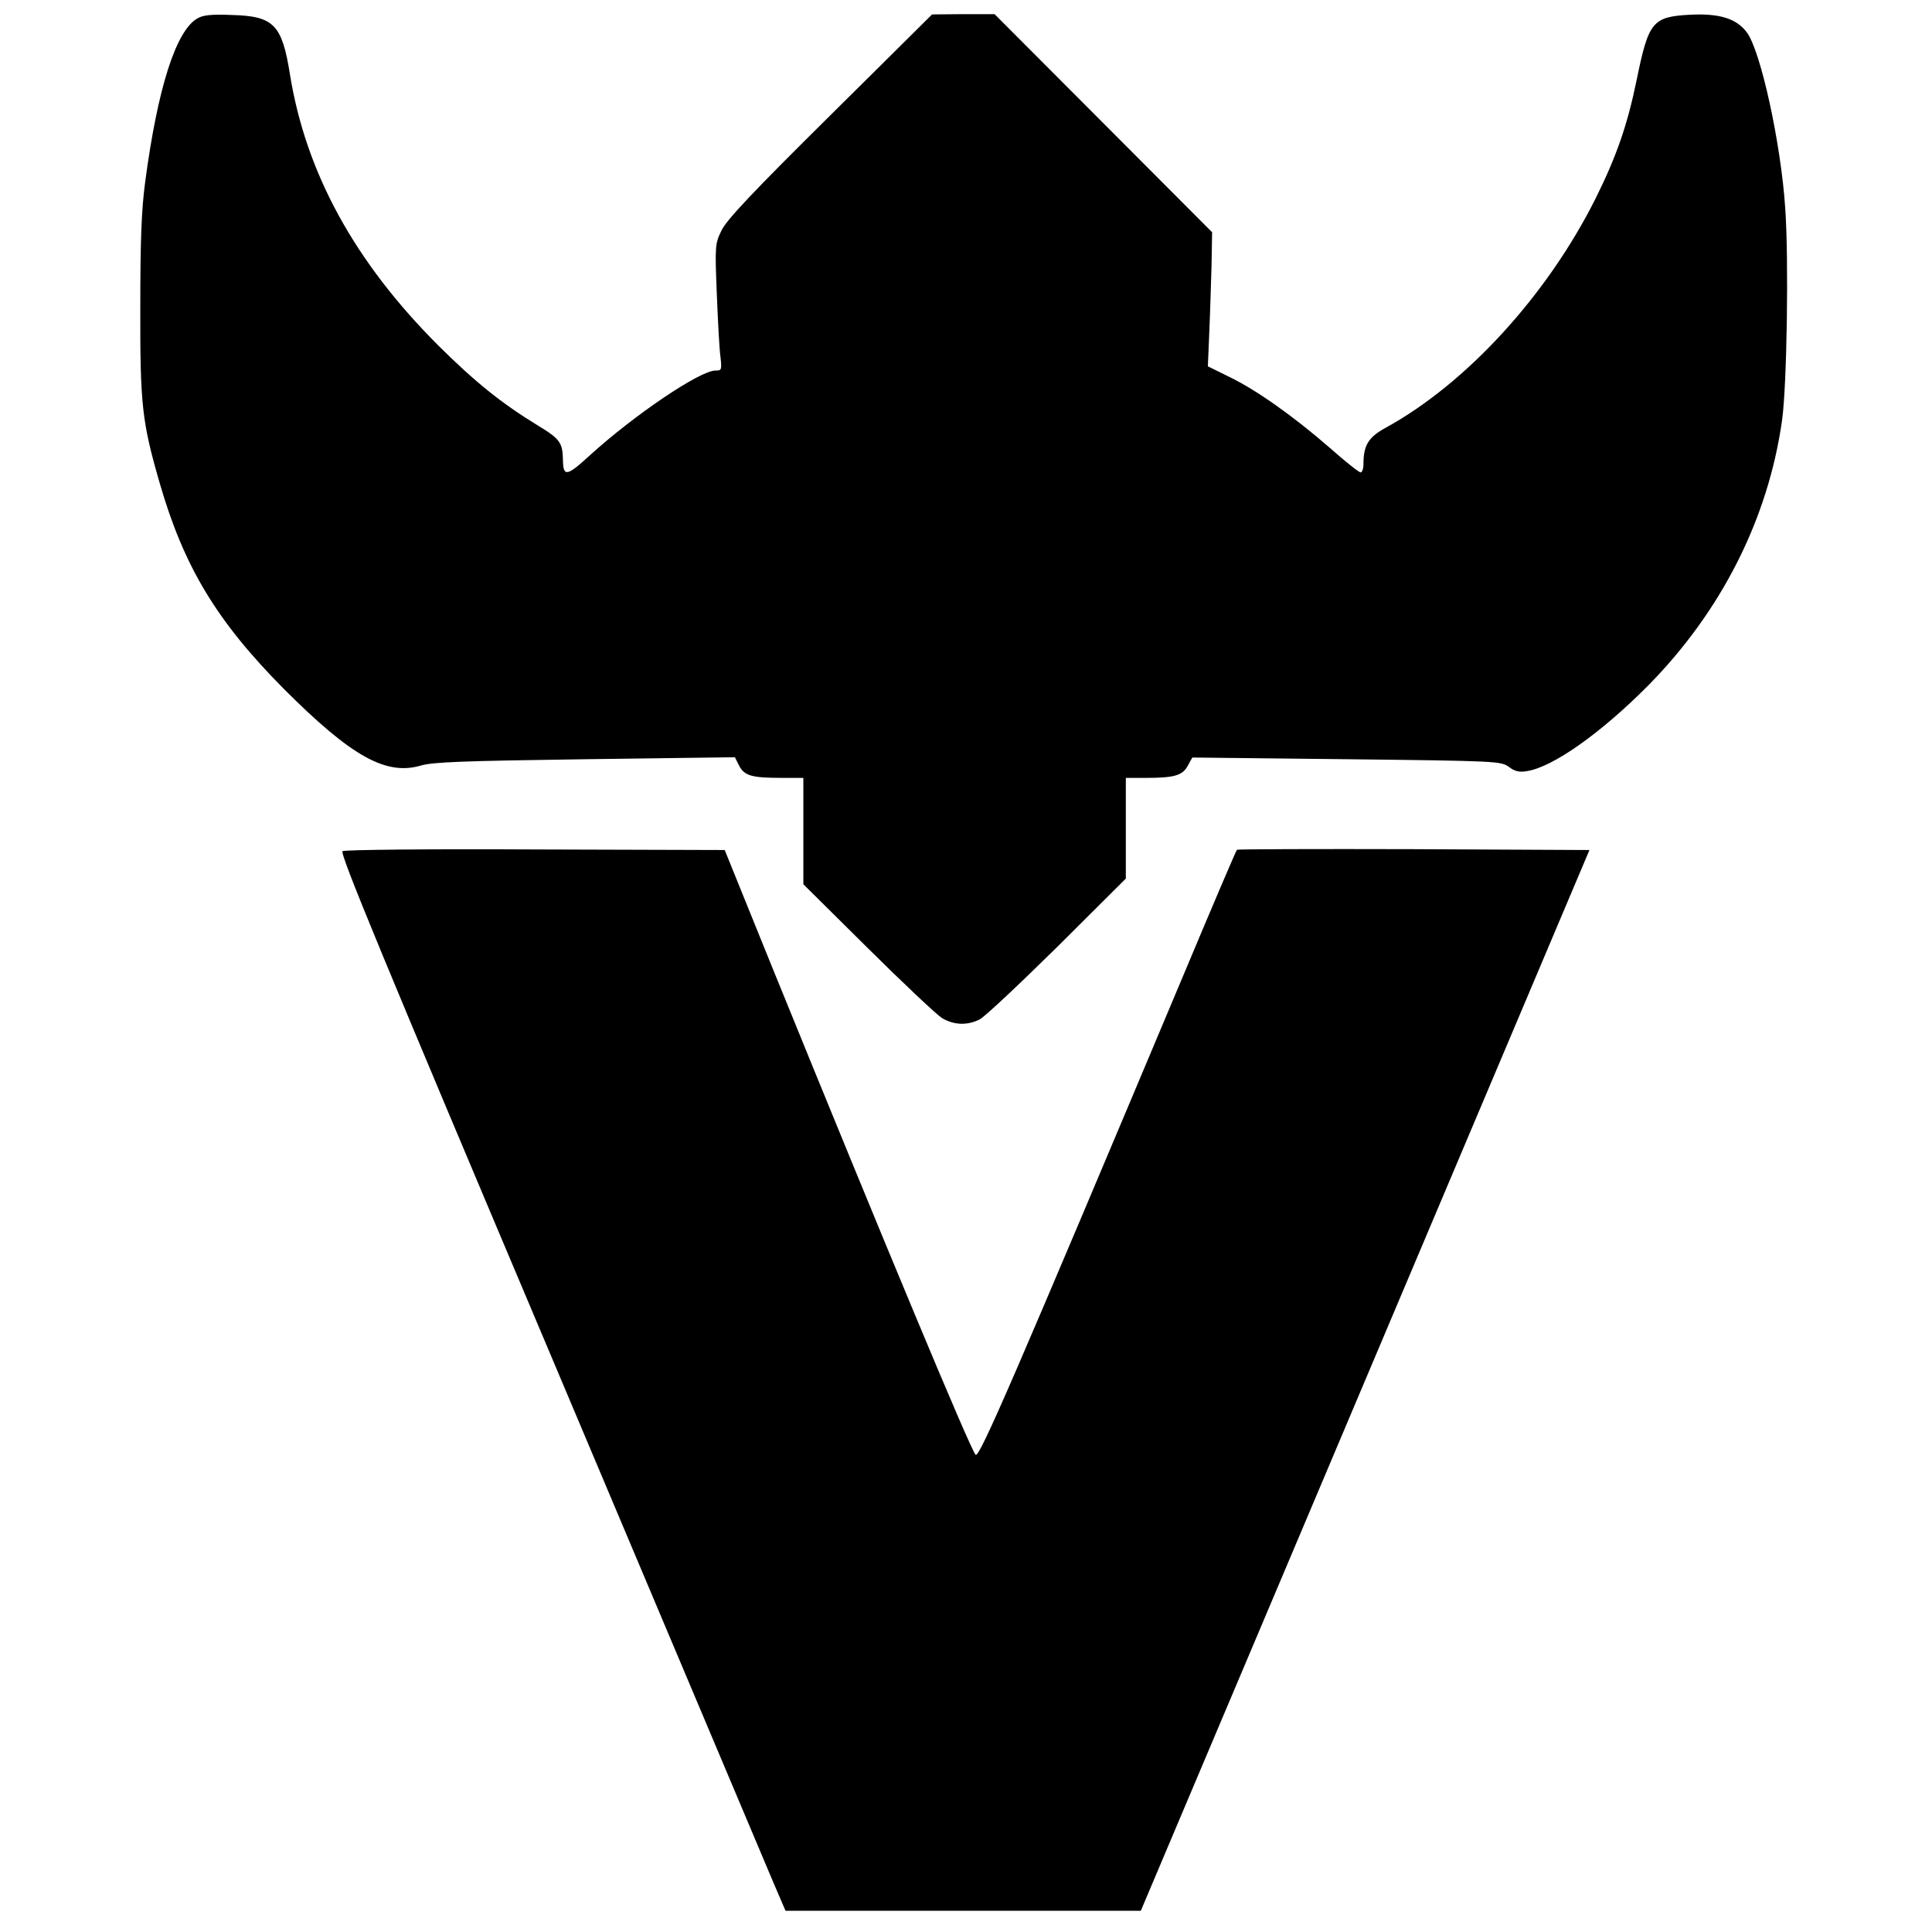
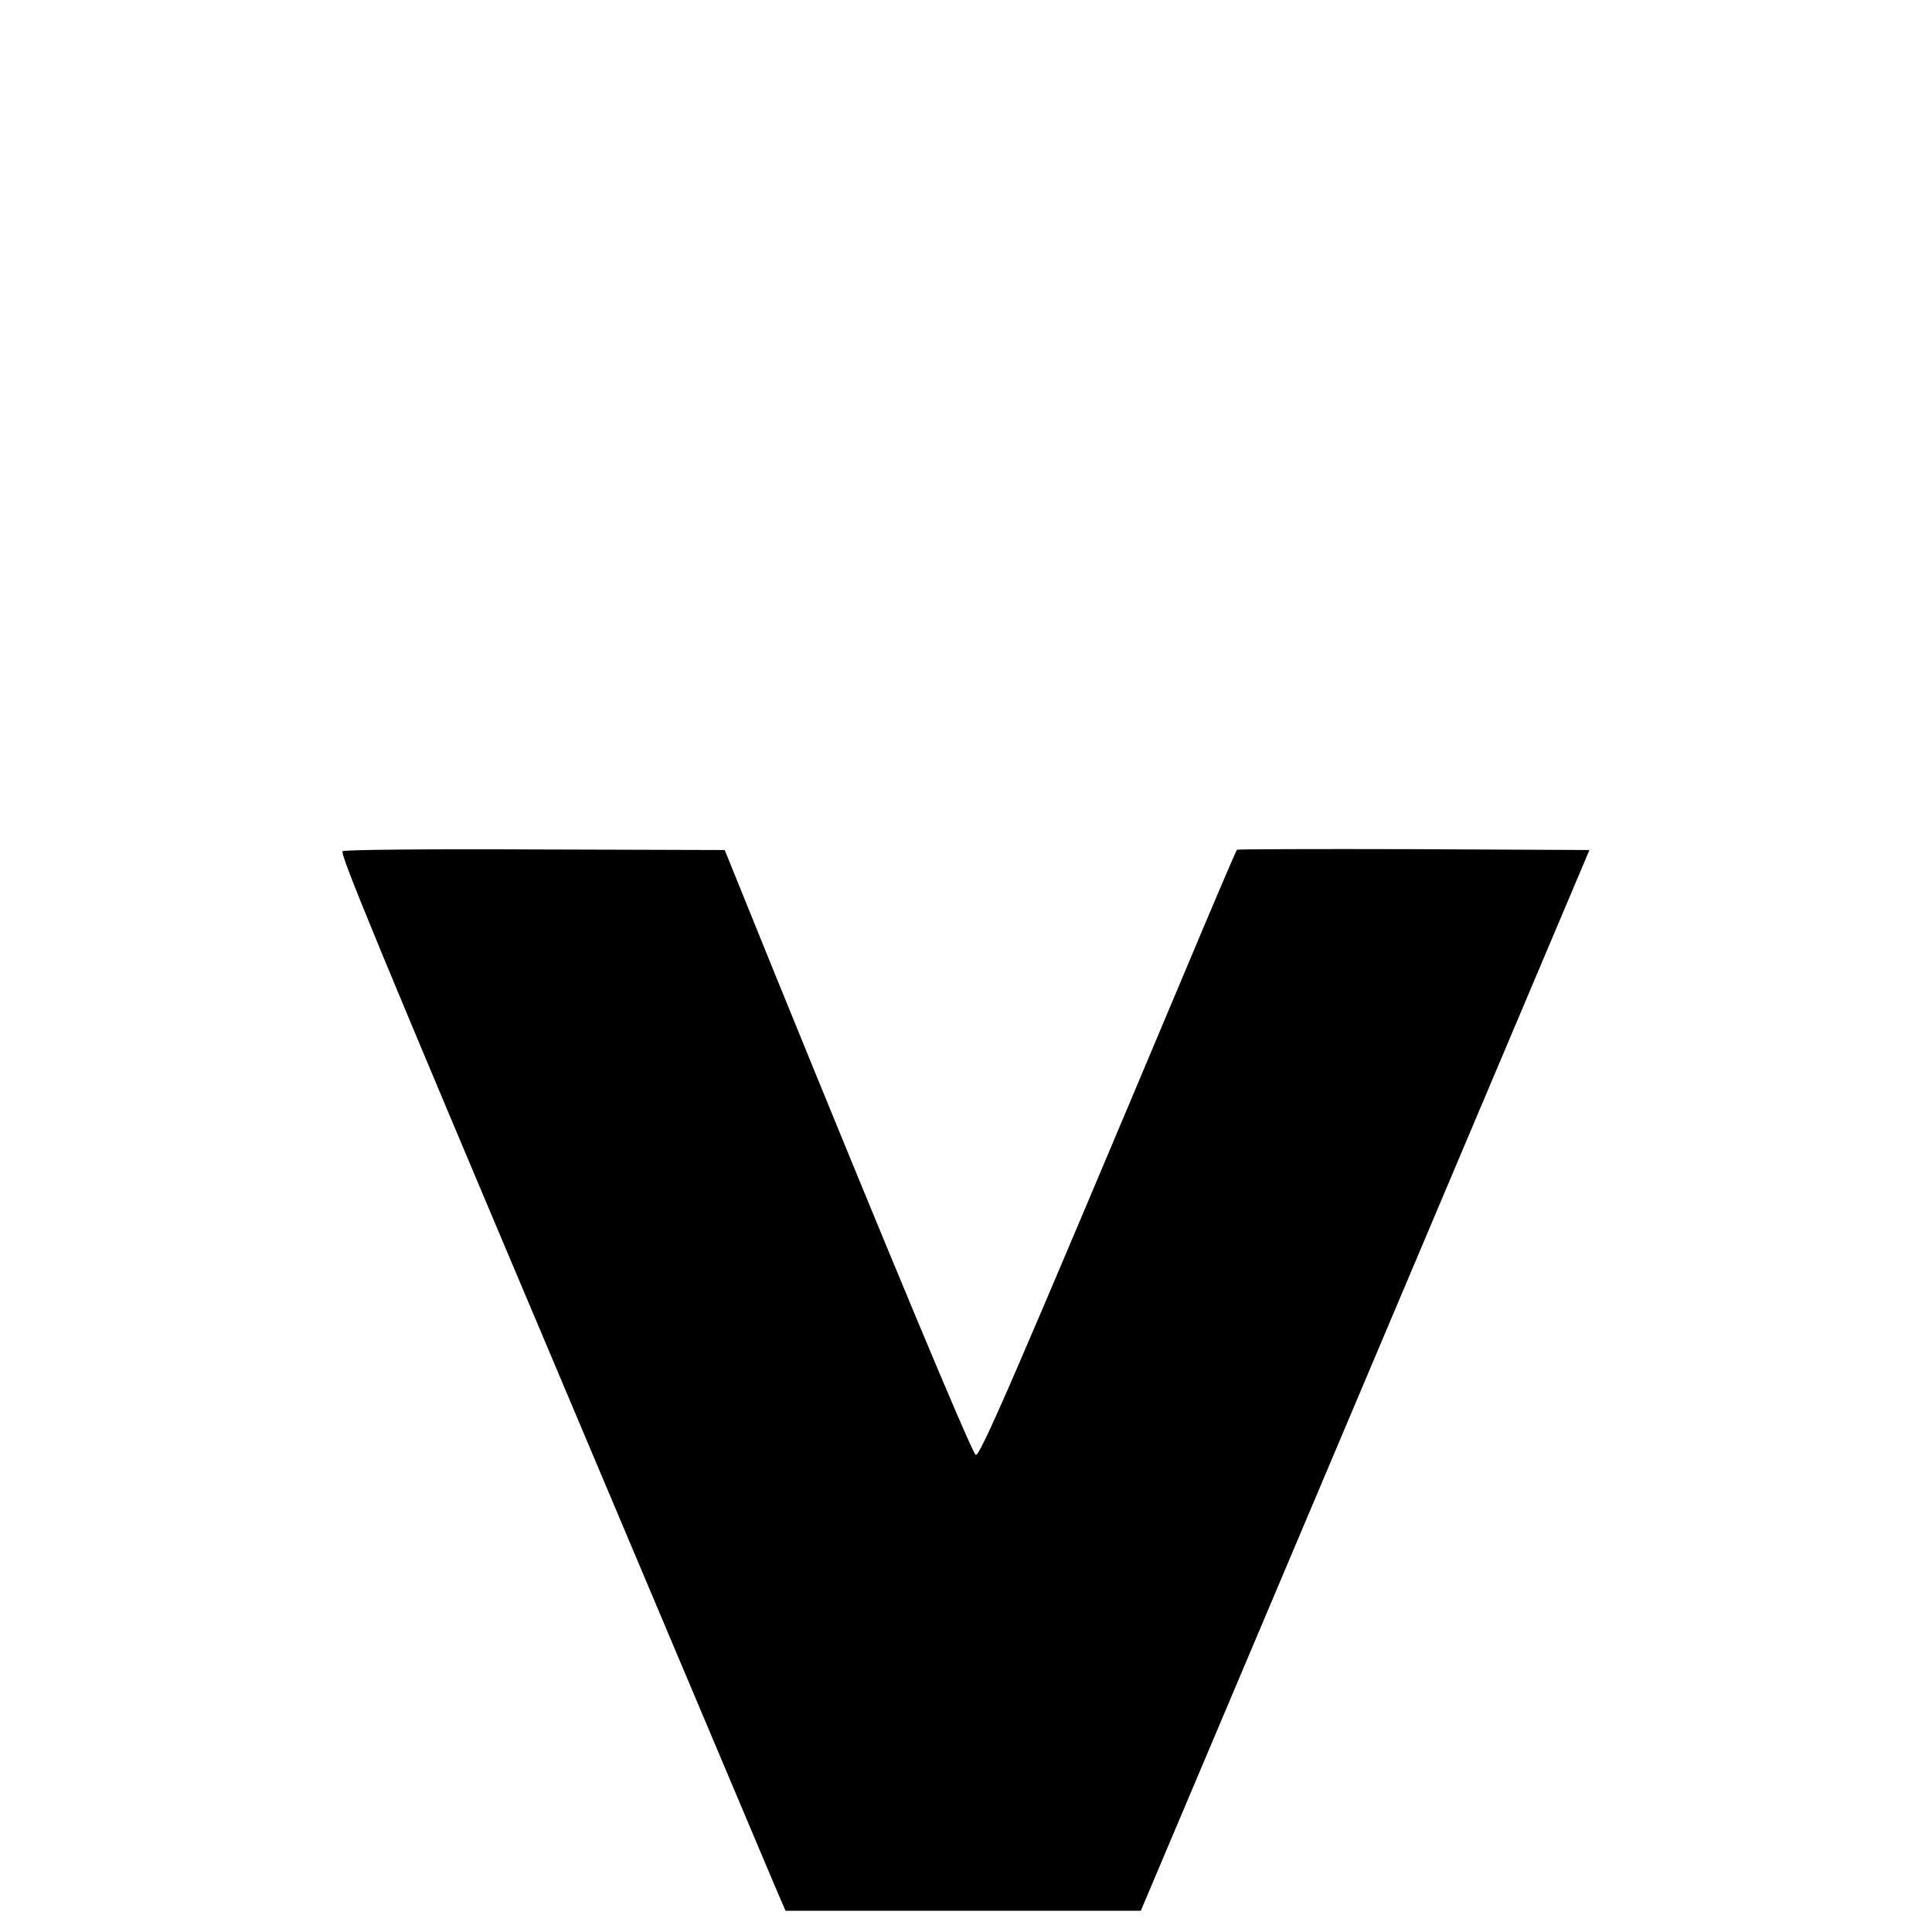
<svg xmlns="http://www.w3.org/2000/svg" version="1.0" width="512pt" height="512pt" viewBox="0 0 683 683" preserveAspectRatio="xMidYMid meet">
  <g transform="translate(0,683) scale(0.1,-0.1)" fill="#000000" stroke="none">
-     <path d="M698 6765 c-76 -43 -141 -247 -185 -580 -13 -98 -17 -206 -17 -440 -1 -345 6 -406 68 -621 86 -298 202 -490 440 -730 239 -239 361 -307 485 -270 43 12 146 16 580 22 l529 7 15 -30 c19 -36 45 -43 153 -43 l74 0 0 -188 0 -188 228 -226 c125 -124 243 -235 262 -247 42 -25 89 -27 133 -5 18 9 141 125 275 257 l242 241 0 178 0 178 69 0 c102 0 131 8 150 43 l16 29 545 -6 c533 -6 546 -7 574 -27 21 -16 37 -20 64 -15 92 14 262 135 427 301 260 263 426 591 475 940 17 122 24 568 11 750 -15 228 -87 557 -136 621 -37 49 -97 67 -199 62 -134 -7 -148 -24 -190 -230 -33 -161 -72 -272 -145 -419 -171 -342 -456 -654 -742 -811 -62 -34 -79 -62 -79 -130 0 -16 -5 -28 -10 -28 -6 0 -55 39 -108 86 -130 113 -260 205 -355 251 l-77 38 5 120 c3 66 6 173 8 237 l2 117 -384 385 -385 386 -110 0 -111 -1 -360 -357 c-274 -271 -366 -369 -384 -406 -23 -47 -24 -53 -17 -225 4 -97 9 -197 13 -223 5 -46 4 -48 -18 -48 -55 0 -288 -158 -443 -299 -83 -76 -95 -78 -96 -16 -1 60 -11 74 -89 121 -129 79 -221 153 -352 283 -296 296 -468 611 -524 958 -28 176 -57 206 -205 210 -71 3 -102 0 -122 -12z" />
    <path d="M1211 3821 c-11 -7 140 -372 734 -1777 411 -973 766 -1814 789 -1869 l43 -100 628 0 628 0 148 350 c82 193 438 1036 793 1875 l645 1525 -621 3 c-342 1 -623 0 -625 -2 -3 -2 -86 -197 -185 -433 -601 -1429 -726 -1719 -739 -1706 -18 18 -316 732 -723 1733 l-164 405 -669 2 c-373 2 -674 -1 -682 -6z" />
  </g>
</svg>